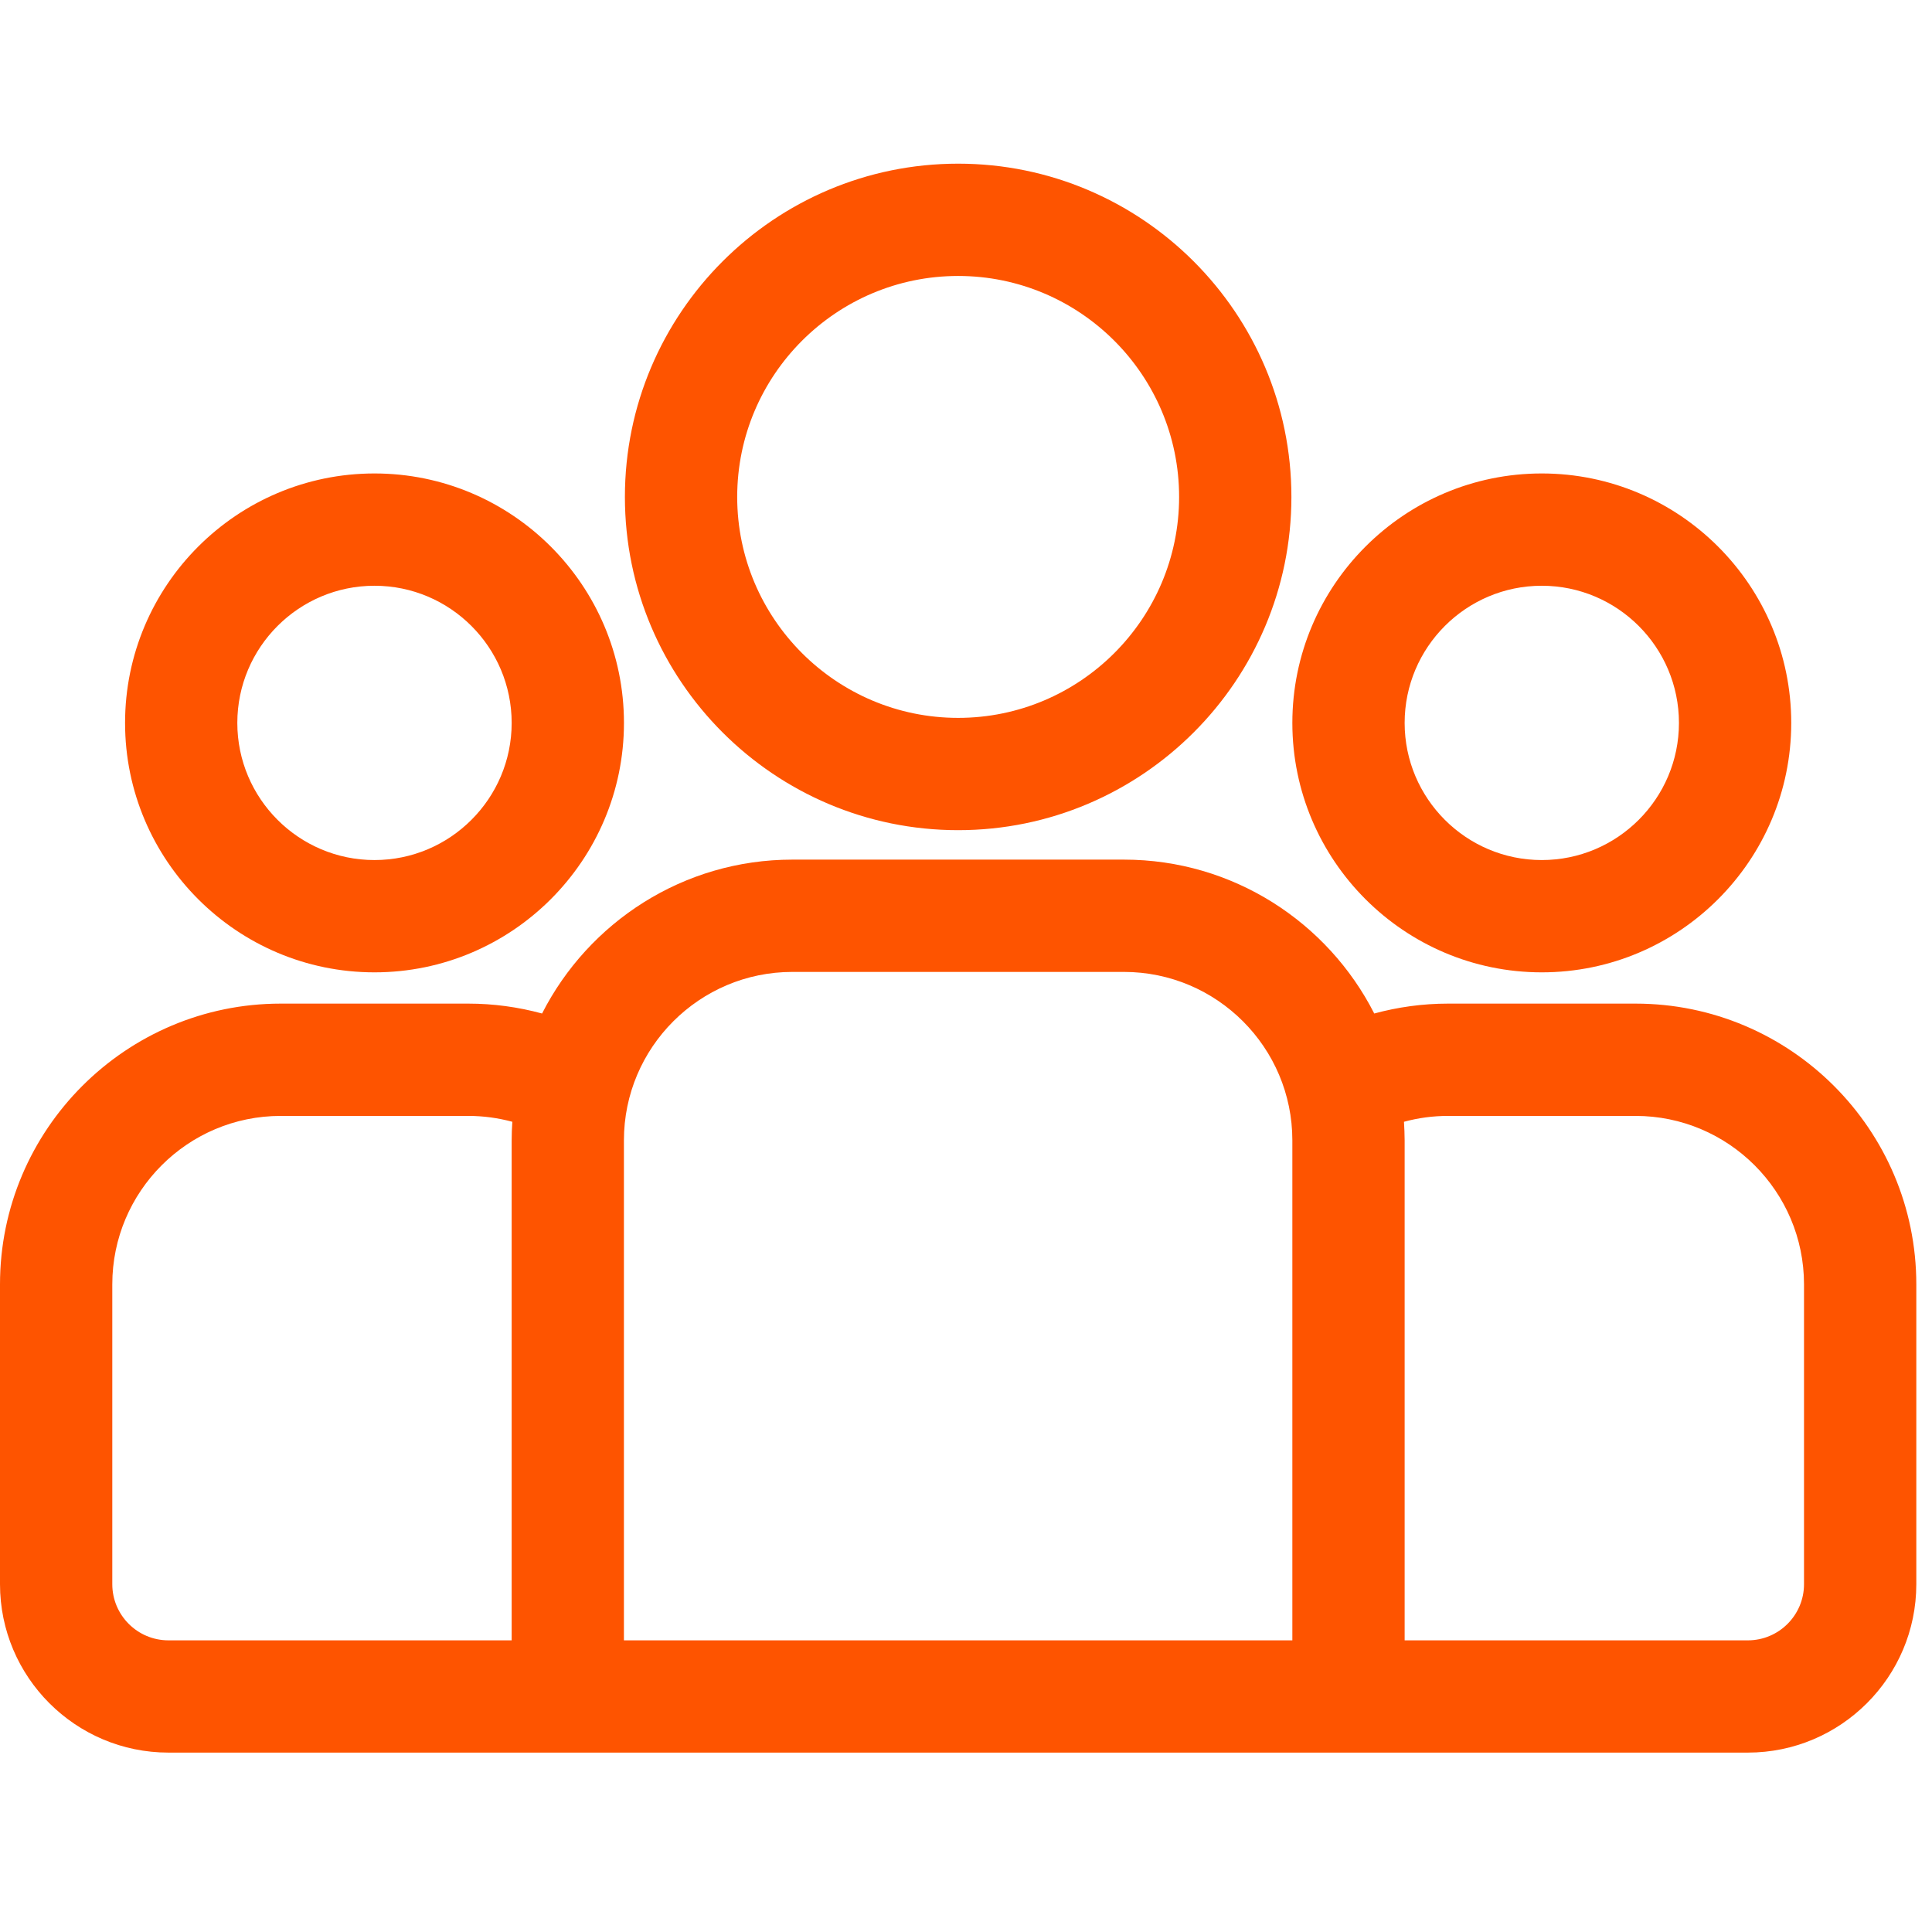
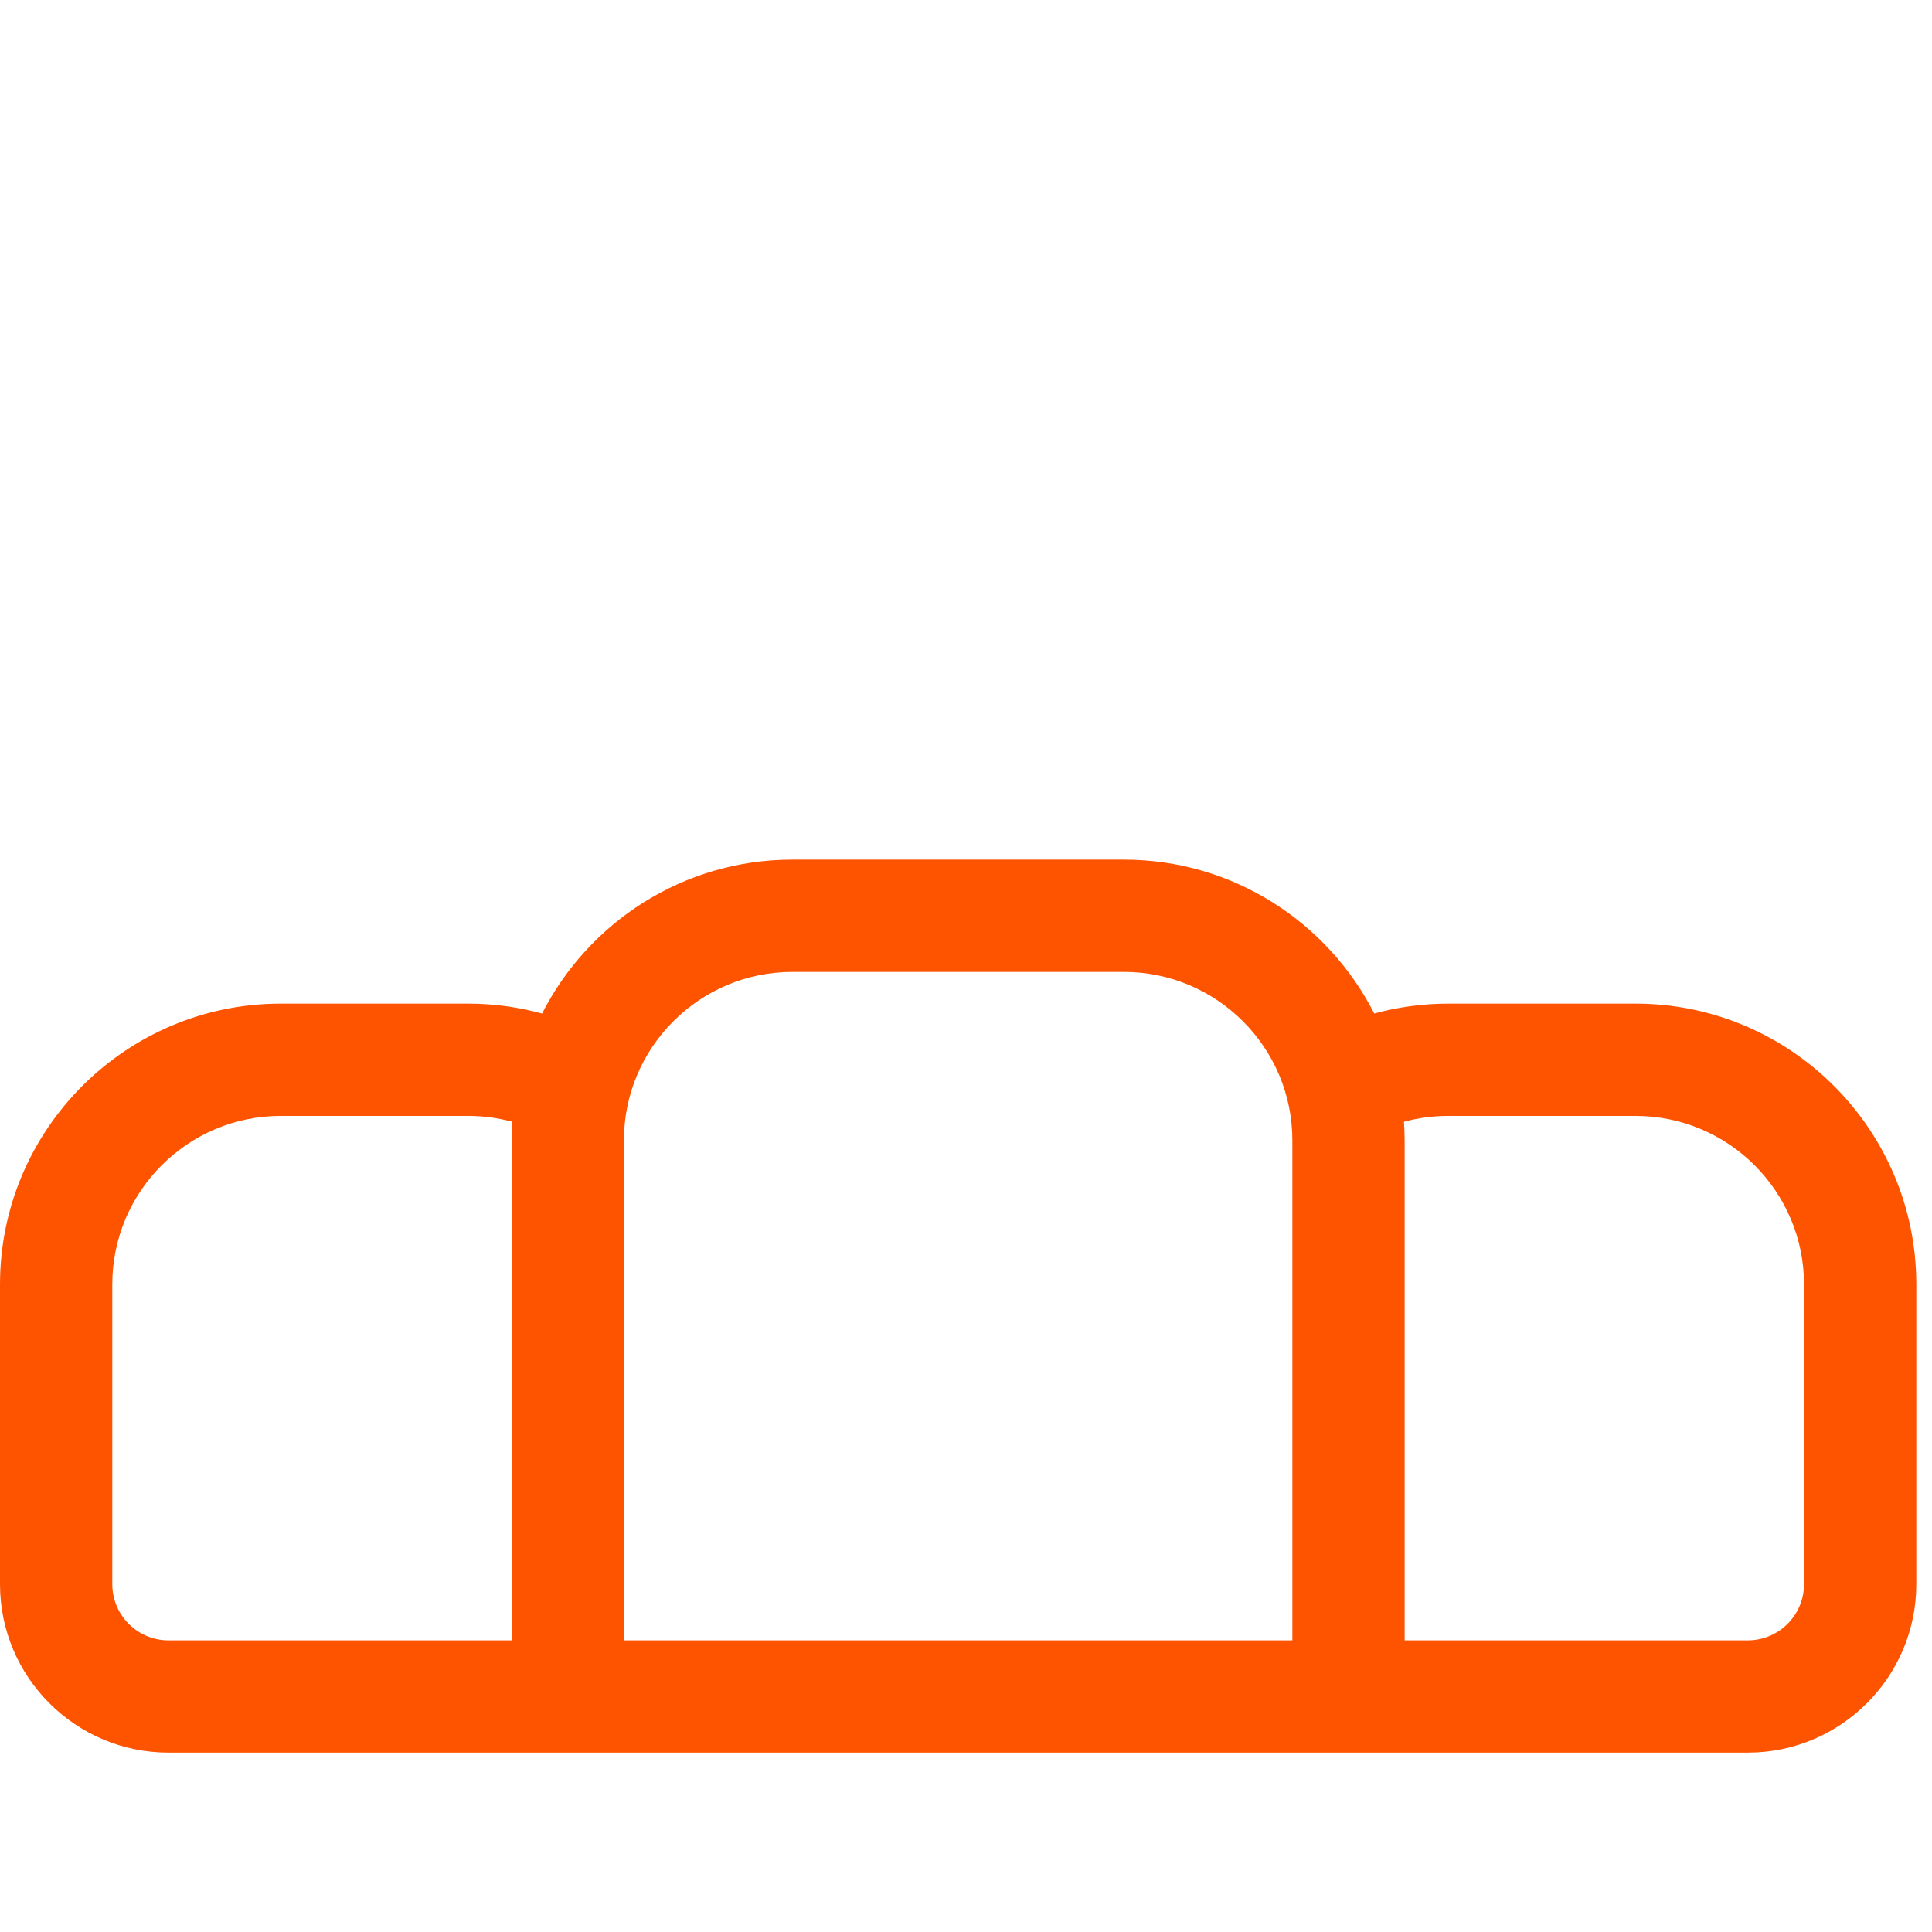
<svg xmlns="http://www.w3.org/2000/svg" width="49" height="49" viewBox="0 0 49 49" fill="none">
  <g clip-path="url(#clip0_178_351)">
    <path d="M41.482 25.454H36.725C36.077 25.454 35.45 25.543 34.854 25.705C33.677 23.392 31.274 21.802 28.505 21.802H20.096C17.327 21.802 14.925 23.392 13.748 25.705C13.138 25.539 12.509 25.454 11.877 25.454H7.119C3.194 25.454 0 28.648 0 32.574V40.179C0 42.534 1.916 44.45 4.272 44.45H44.33C46.685 44.45 48.602 42.534 48.602 40.179V32.574C48.602 28.648 45.408 25.454 41.482 25.454ZM12.977 28.922V41.603H4.272C3.486 41.603 2.848 40.964 2.848 40.179V32.574C2.848 30.218 4.764 28.302 7.119 28.302H11.877C12.263 28.302 12.638 28.355 12.994 28.451C12.983 28.608 12.977 28.765 12.977 28.922ZM32.777 41.603H15.824V28.922C15.824 26.566 17.741 24.65 20.096 24.65H28.505C30.861 24.65 32.777 26.566 32.777 28.922V41.603ZM45.754 40.179C45.754 40.964 45.115 41.603 44.33 41.603H35.625V28.922C35.624 28.765 35.618 28.608 35.608 28.451C35.972 28.352 36.347 28.302 36.725 28.302H41.482C43.837 28.302 45.754 30.218 45.754 32.574V40.179Z" fill="#FE5400" />
-     <path d="M9.498 12.008C6.01 12.008 3.172 14.846 3.172 18.335C3.172 21.823 6.01 24.661 9.498 24.661C12.986 24.661 15.825 21.823 15.825 18.335C15.825 14.846 12.987 12.008 9.498 12.008ZM9.498 21.813C7.58 21.813 6.019 20.253 6.019 18.335C6.019 16.416 7.58 14.856 9.498 14.856C11.416 14.856 12.977 16.416 12.977 18.335C12.977 20.253 11.416 21.813 9.498 21.813ZM24.301 4.151C19.64 4.151 15.849 7.942 15.849 12.603C15.849 17.263 19.64 21.055 24.301 21.055C28.961 21.055 32.753 17.263 32.753 12.603C32.753 7.942 28.961 4.151 24.301 4.151ZM24.301 18.207C21.211 18.207 18.697 15.693 18.697 12.603C18.697 9.513 21.211 6.999 24.301 6.999C27.391 6.999 29.905 9.513 29.905 12.603C29.905 15.693 27.391 18.207 24.301 18.207ZM39.103 12.008C35.615 12.008 32.777 14.846 32.777 18.335C32.777 21.823 35.615 24.661 39.103 24.661C42.592 24.661 45.43 21.823 45.43 18.335C45.43 14.846 42.592 12.008 39.103 12.008ZM39.103 21.813C37.185 21.813 35.625 20.253 35.625 18.335C35.625 16.416 37.185 14.856 39.103 14.856C41.022 14.856 42.582 16.416 42.582 18.335C42.582 20.253 41.022 21.813 39.103 21.813Z" fill="#FE5400" />
  </g>
  <defs>
    <clipPath id="clip0_178_351">
      <rect width="48.602" height="48.602" fill="white" />
    </clipPath>
  </defs>
</svg>